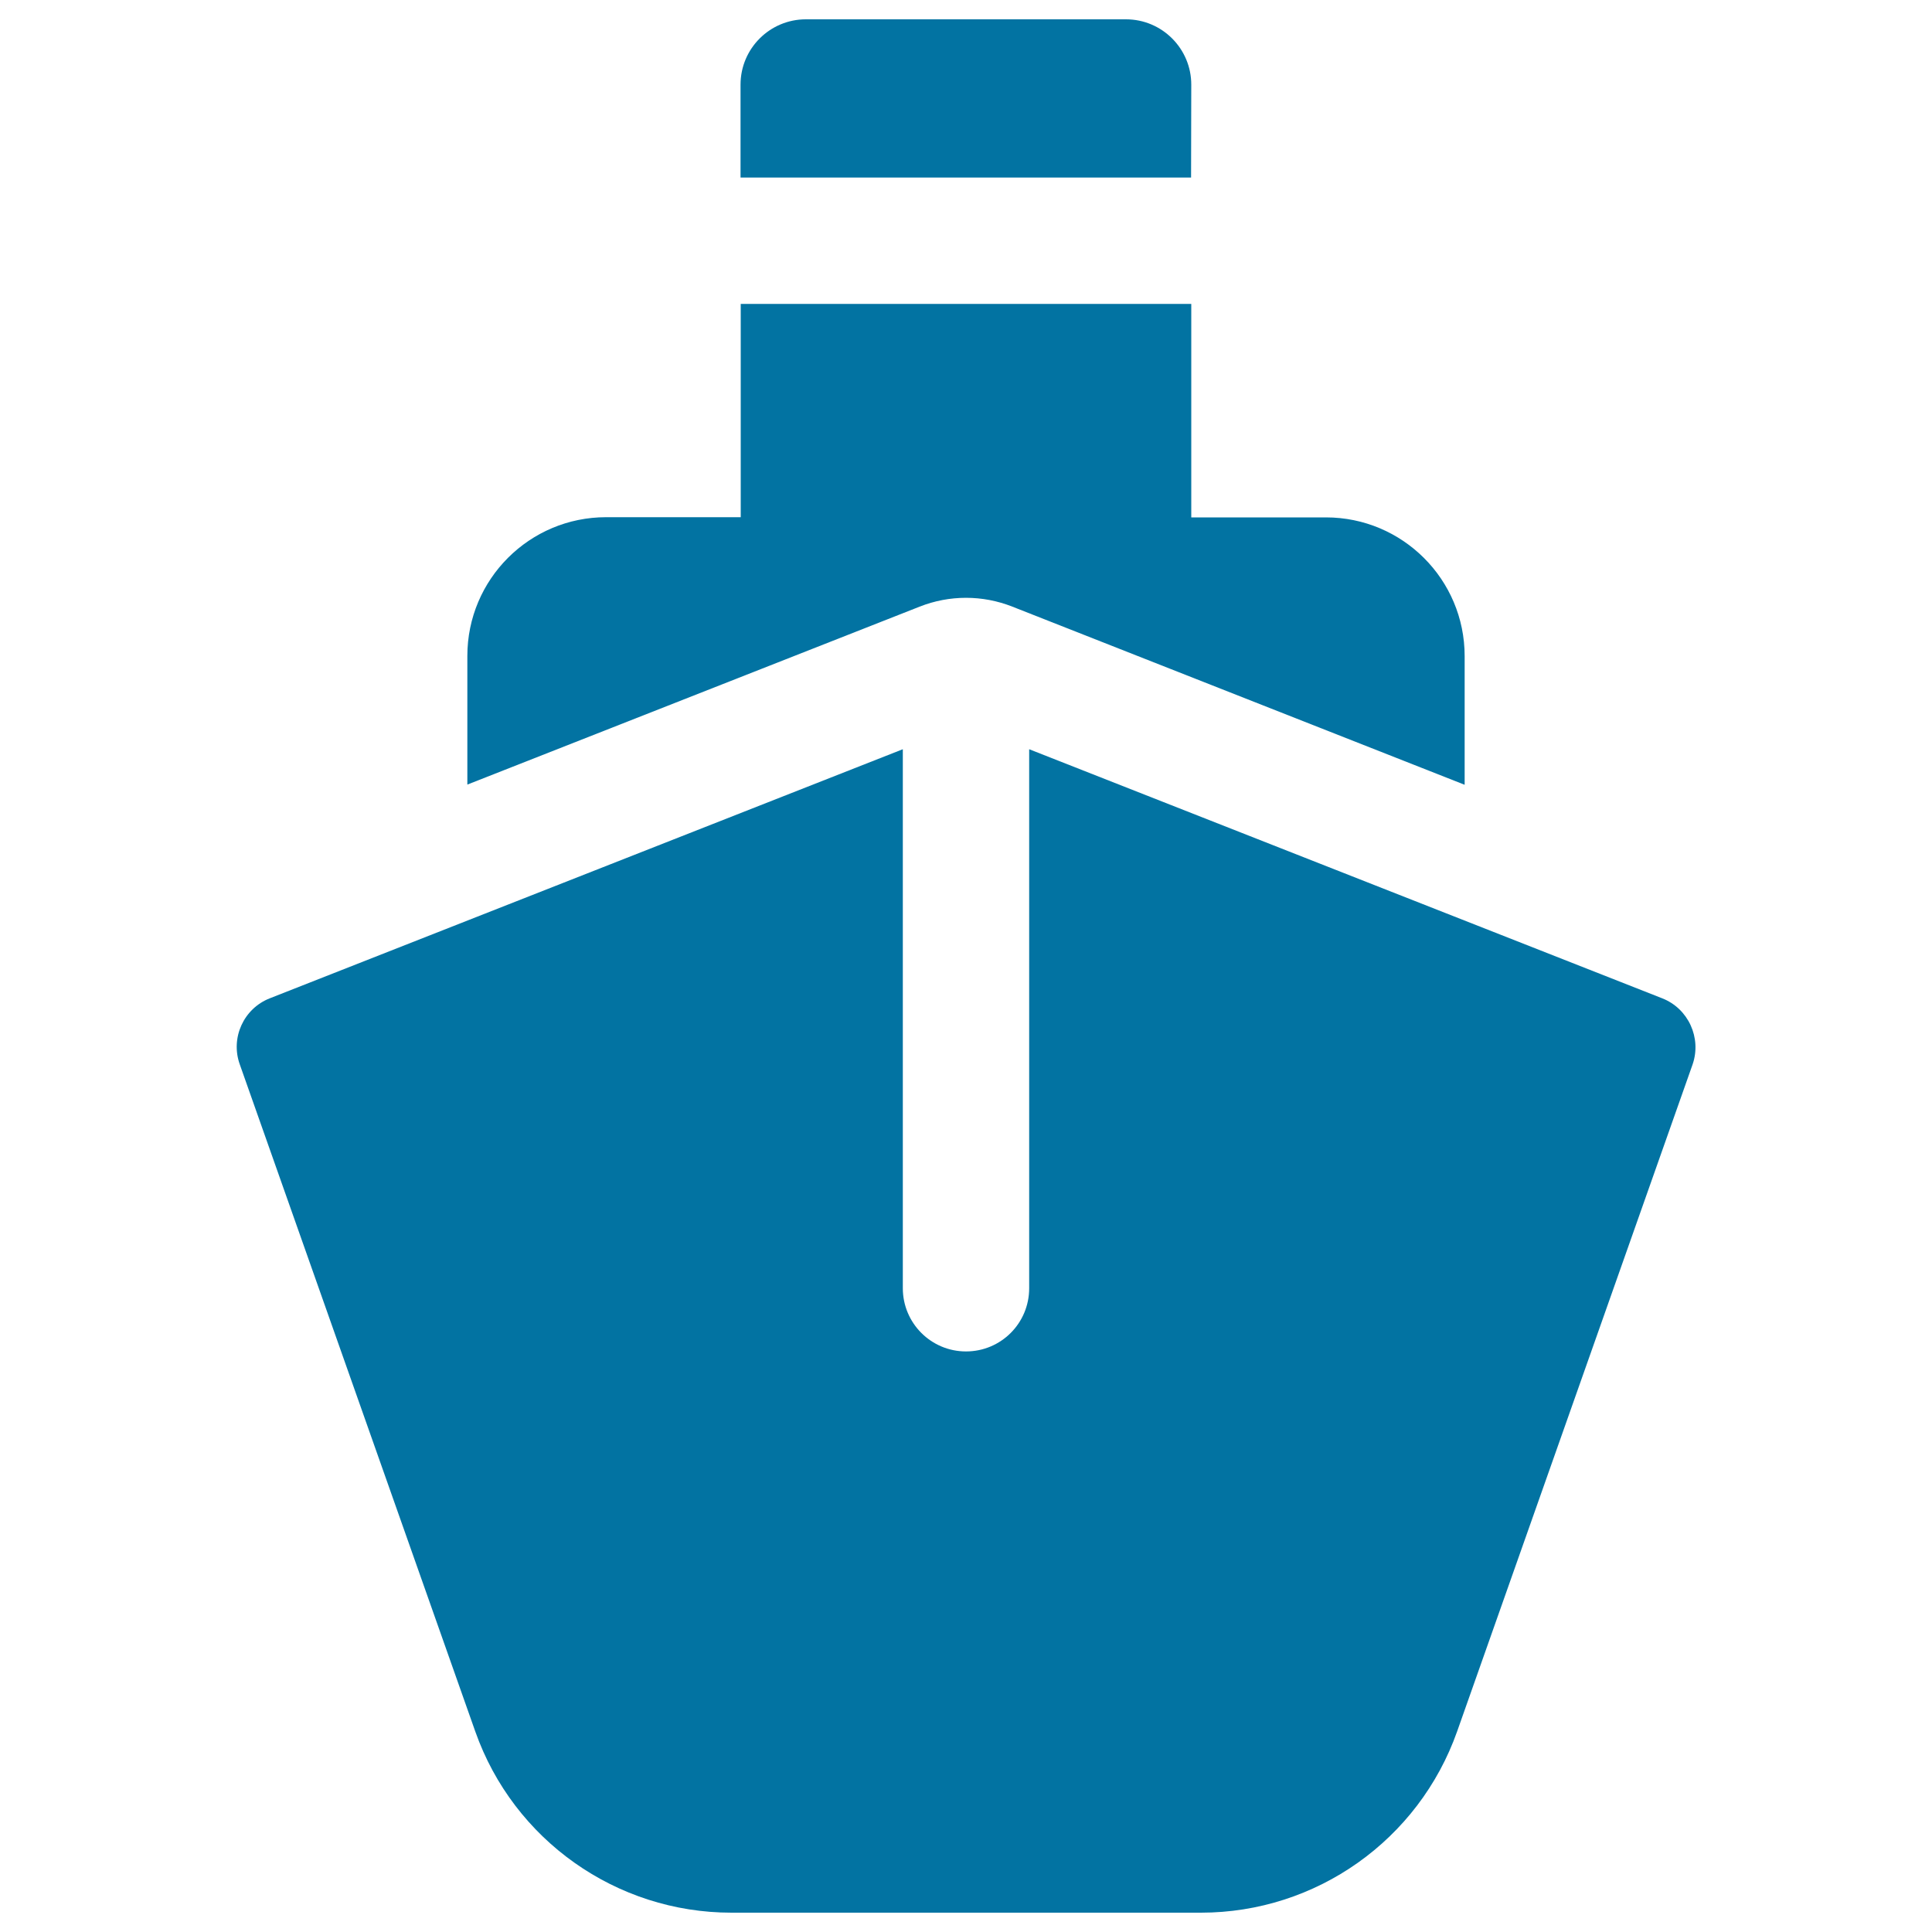
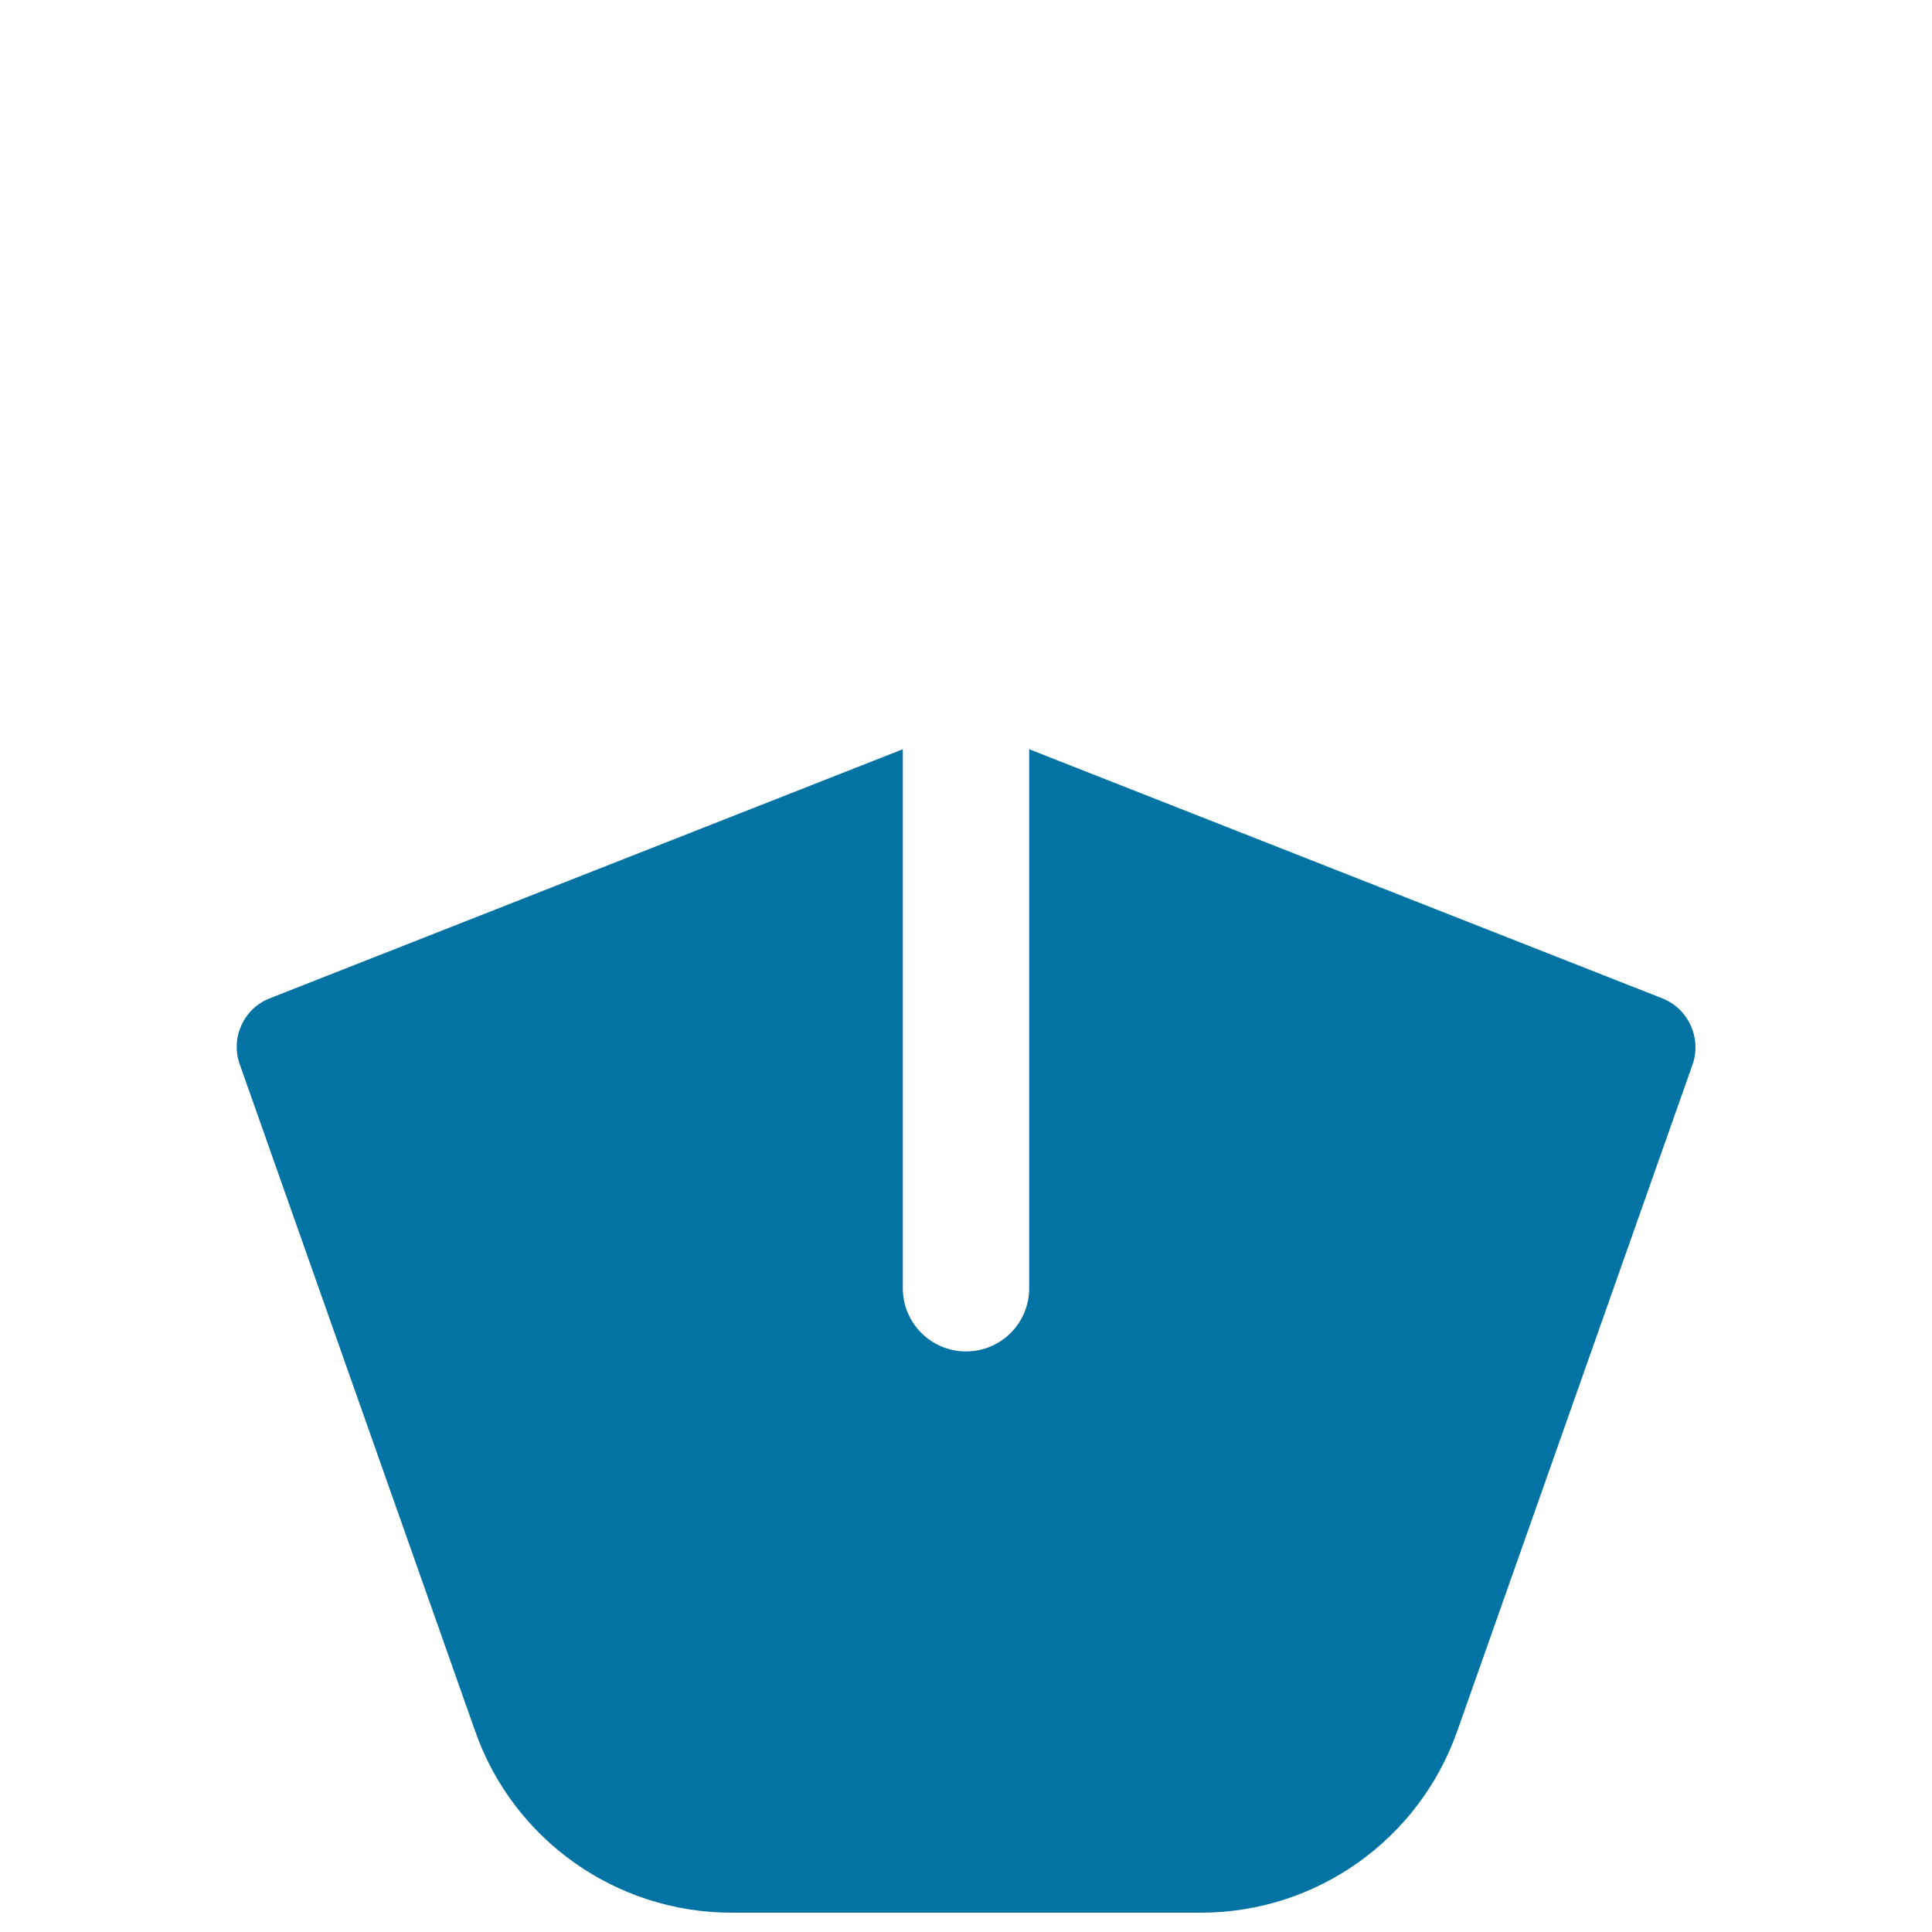
<svg xmlns="http://www.w3.org/2000/svg" viewBox="0 0 1000 1000" style="fill:#0273a2">
  <title>Ship SVG icon</title>
  <g id="XMLID_187_">
-     <path id="XMLID_190_" d="M616.6,43.8c0-18.6-15.1-33.8-33.8-33.8H417.1c-18.6,0-33.8,15.1-33.8,33.8v48.1h233.2L616.6,43.8L616.6,43.8z" />
-     <path id="XMLID_189_" d="M524,314l234.1,92.2v-66.6c0-39.7-32.2-71.8-71.8-71.8h-69.7V157.3H383.4v110.4h-69.7c-39.6,0-71.8,32.1-71.8,71.8v66.6L476,314C491.4,307.9,508.6,307.9,524,314z" />
    <path id="XMLID_188_" d="M860.3,516.7L532.7,387.8v279c0,18.1-14.6,32.7-32.7,32.7c-18.1,0-32.7-14.7-32.7-32.7v-279L139.7,516.7c-13.6,5.3-20.5,20.5-15.6,34.2l121.9,345.3c19.8,56.2,73,93.8,132.6,93.8h243c59.6,0,112.7-37.6,132.6-93.8l121.9-345.3C880.8,537.2,873.9,522,860.3,516.7z" />
  </g>
</svg>